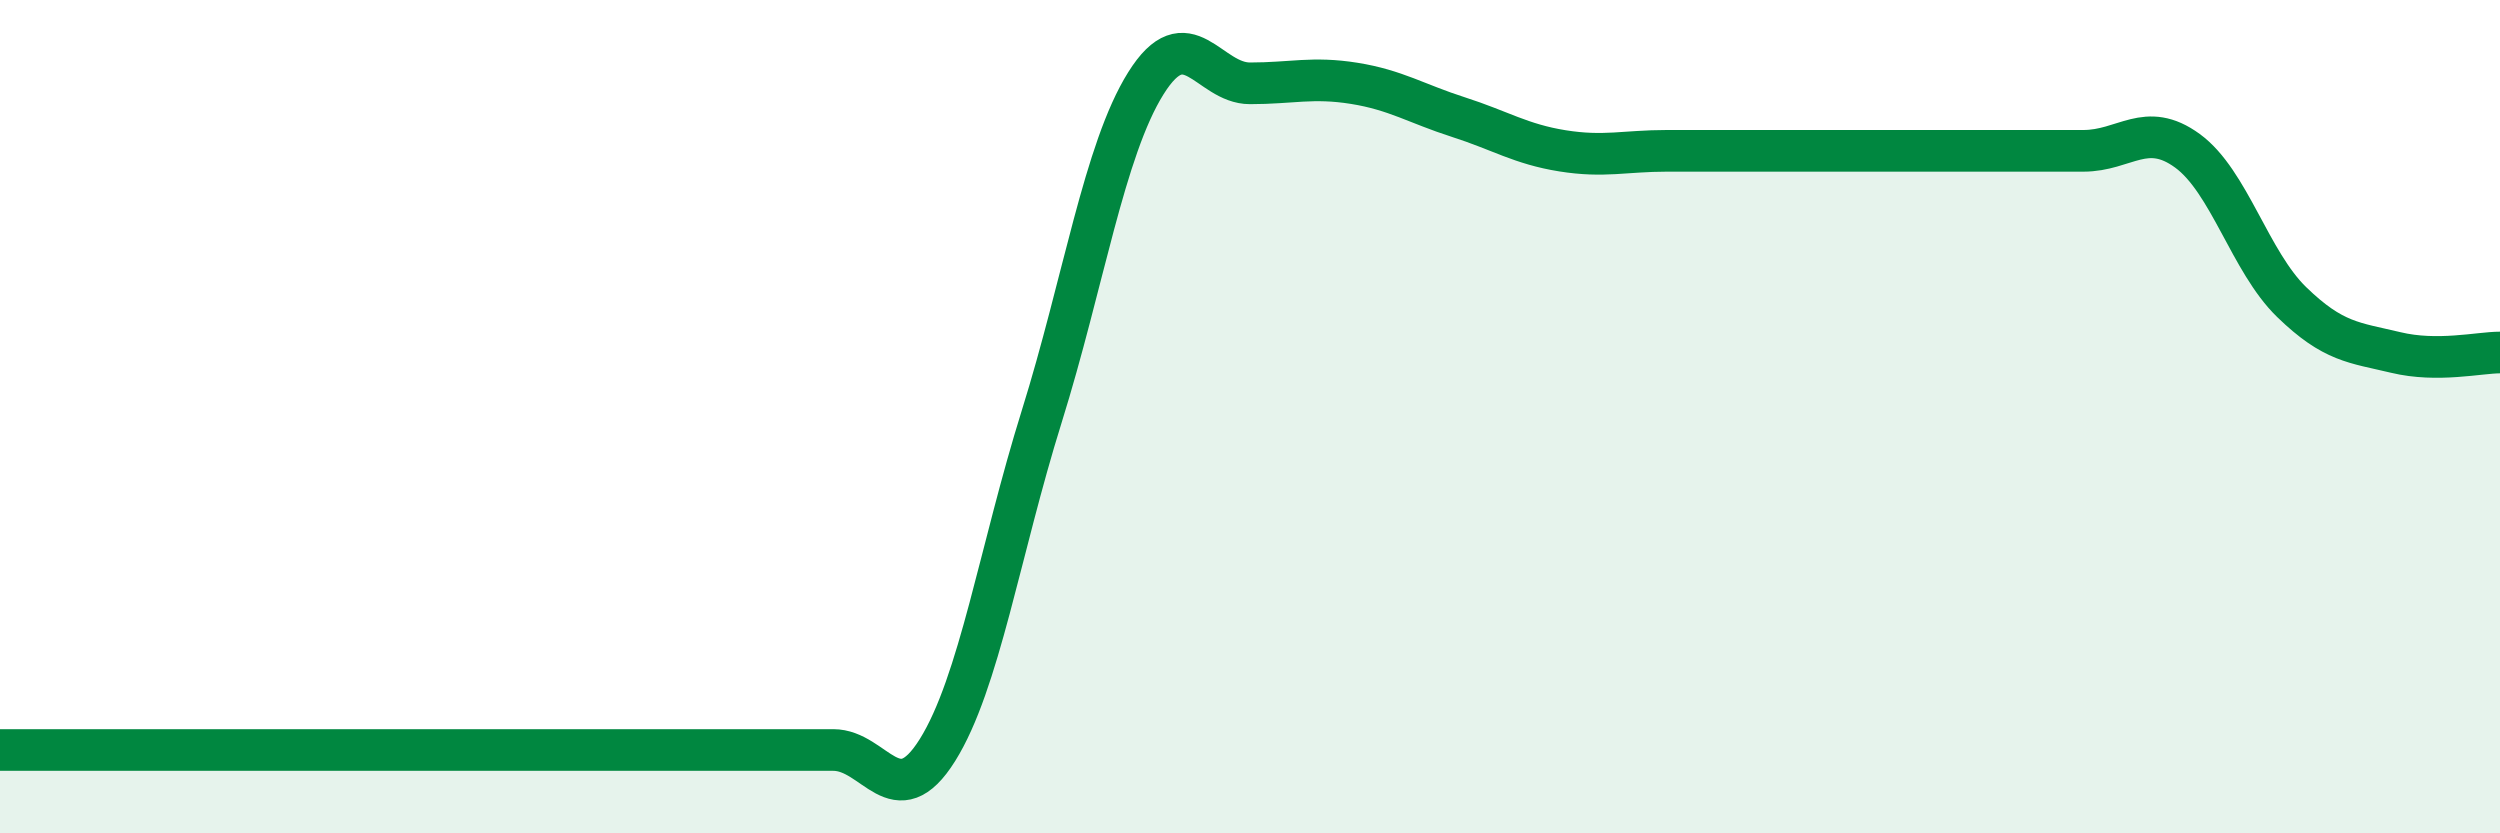
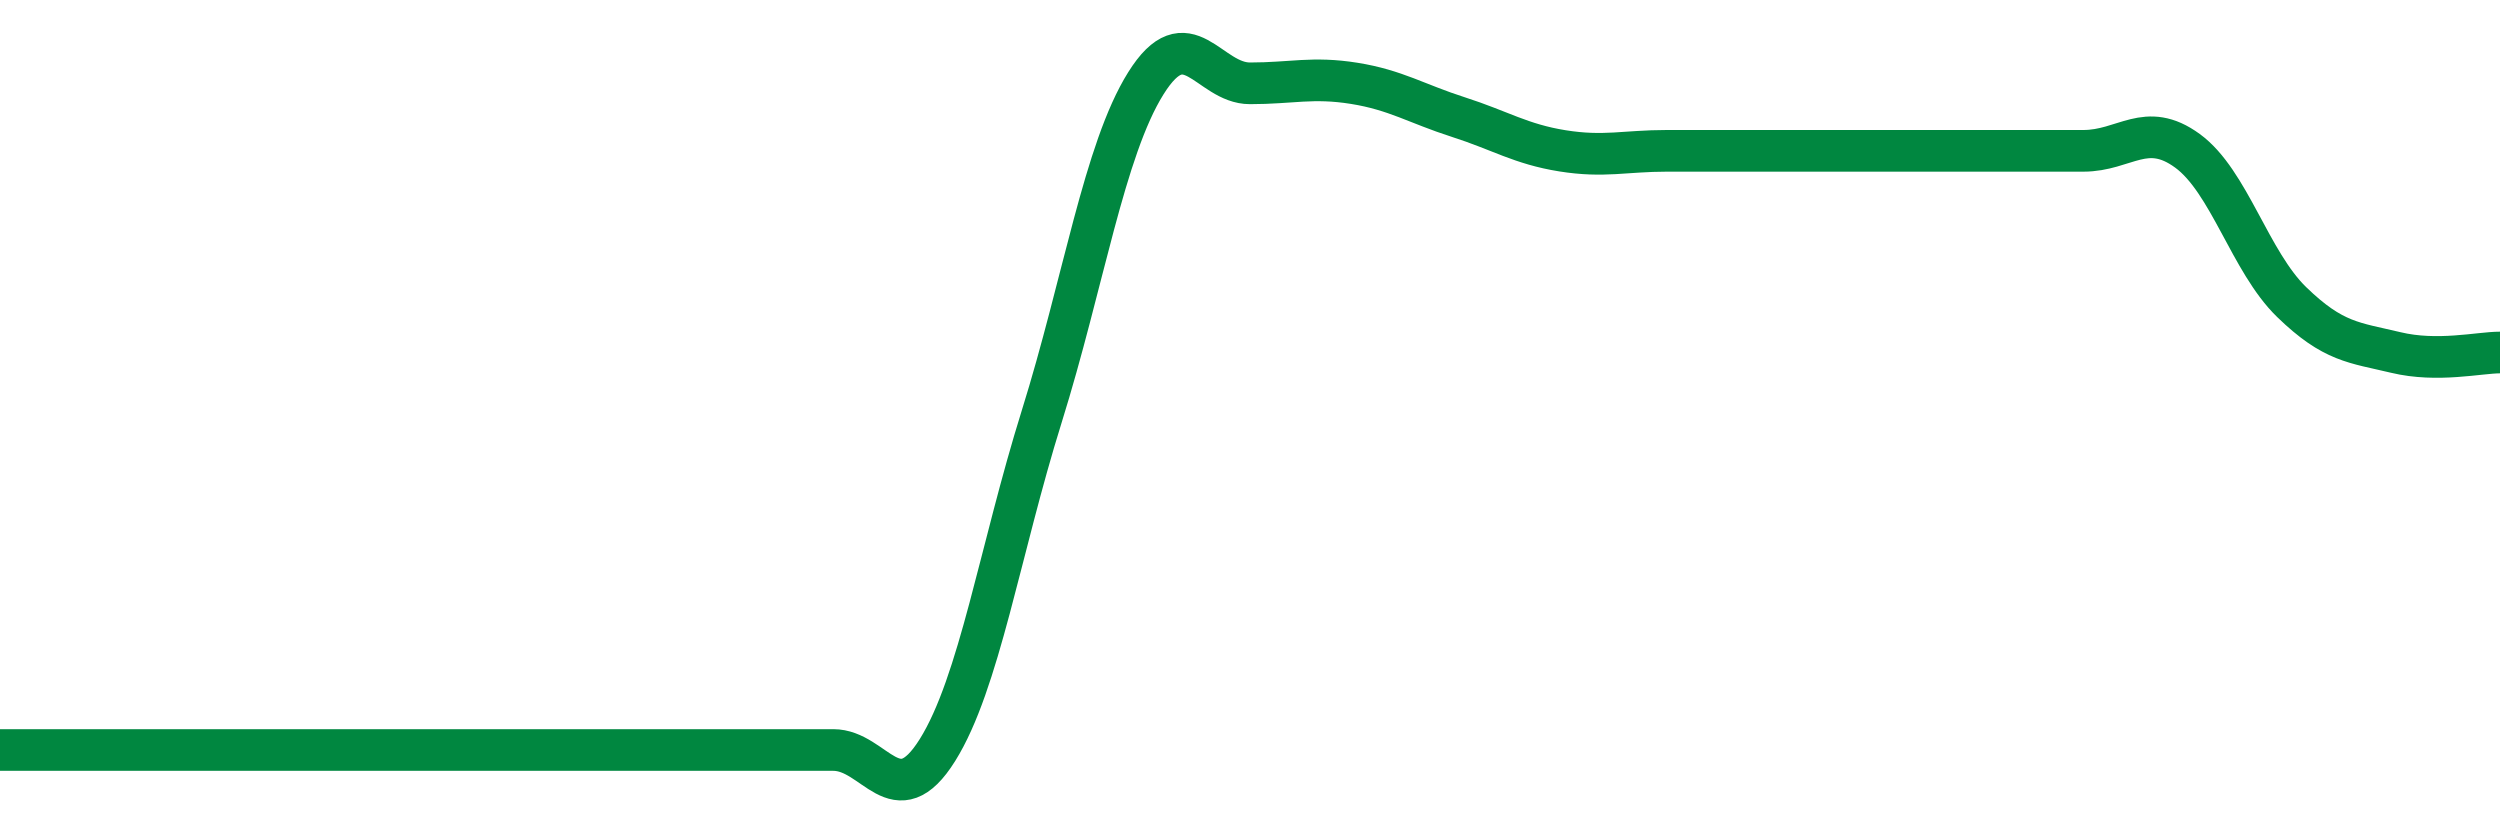
<svg xmlns="http://www.w3.org/2000/svg" width="60" height="20" viewBox="0 0 60 20">
-   <path d="M 0,18 C 0.5,18 1.5,18 2.5,18 C 3.5,18 4,18 5,18 C 6,18 6.5,18 7.5,18 C 8.5,18 9,18 10,18 C 11,18 11.5,18 12.5,18 C 13.5,18 14,18 15,18 C 16,18 16.5,18 17.5,18 C 18.5,18 19,18 20,18 C 21,18 21.5,19.6 22.5,18 C 23.5,16.4 24,13.2 25,10 C 26,6.8 26.5,3.6 27.5,2 C 28.5,0.4 29,2 30,2 C 31,2 31.5,1.84 32.5,2 C 33.5,2.16 34,2.49 35,2.81 C 36,3.13 36.5,3.46 37.5,3.62 C 38.5,3.78 39,3.62 40,3.62 C 41,3.62 41.5,3.62 42.5,3.62 C 43.5,3.62 44,3.62 45,3.62 C 46,3.62 46.5,3.62 47.5,3.62 C 48.5,3.62 49,3.62 50,3.62 C 51,3.62 51.5,2.89 52.5,3.62 C 53.5,4.35 54,6.28 55,7.25 C 56,8.22 56.5,8.22 57.5,8.46 C 58.5,8.7 59.5,8.46 60,8.46L60 20L0 20Z" fill="#008740" opacity="0.1" stroke-linecap="round" stroke-linejoin="round" />
  <path d="M 0,18 C 0.5,18 1.5,18 2.5,18 C 3.5,18 4,18 5,18 C 6,18 6.5,18 7.5,18 C 8.5,18 9,18 10,18 C 11,18 11.5,18 12.5,18 C 13.5,18 14,18 15,18 C 16,18 16.5,18 17.5,18 C 18.5,18 19,18 20,18 C 21,18 21.5,19.6 22.5,18 C 23.5,16.4 24,13.2 25,10 C 26,6.8 26.5,3.6 27.5,2 C 28.5,0.4 29,2 30,2 C 31,2 31.5,1.84 32.5,2 C 33.5,2.16 34,2.49 35,2.81 C 36,3.13 36.5,3.46 37.5,3.62 C 38.5,3.78 39,3.62 40,3.62 C 41,3.62 41.5,3.62 42.5,3.62 C 43.5,3.62 44,3.62 45,3.62 C 46,3.62 46.5,3.62 47.5,3.62 C 48.5,3.62 49,3.62 50,3.62 C 51,3.62 51.5,2.89 52.5,3.62 C 53.5,4.35 54,6.28 55,7.25 C 56,8.22 56.5,8.22 57.5,8.46 C 58.5,8.7 59.5,8.46 60,8.46" stroke="#008740" stroke-width="1" fill="none" stroke-linecap="round" stroke-linejoin="round" />
</svg>